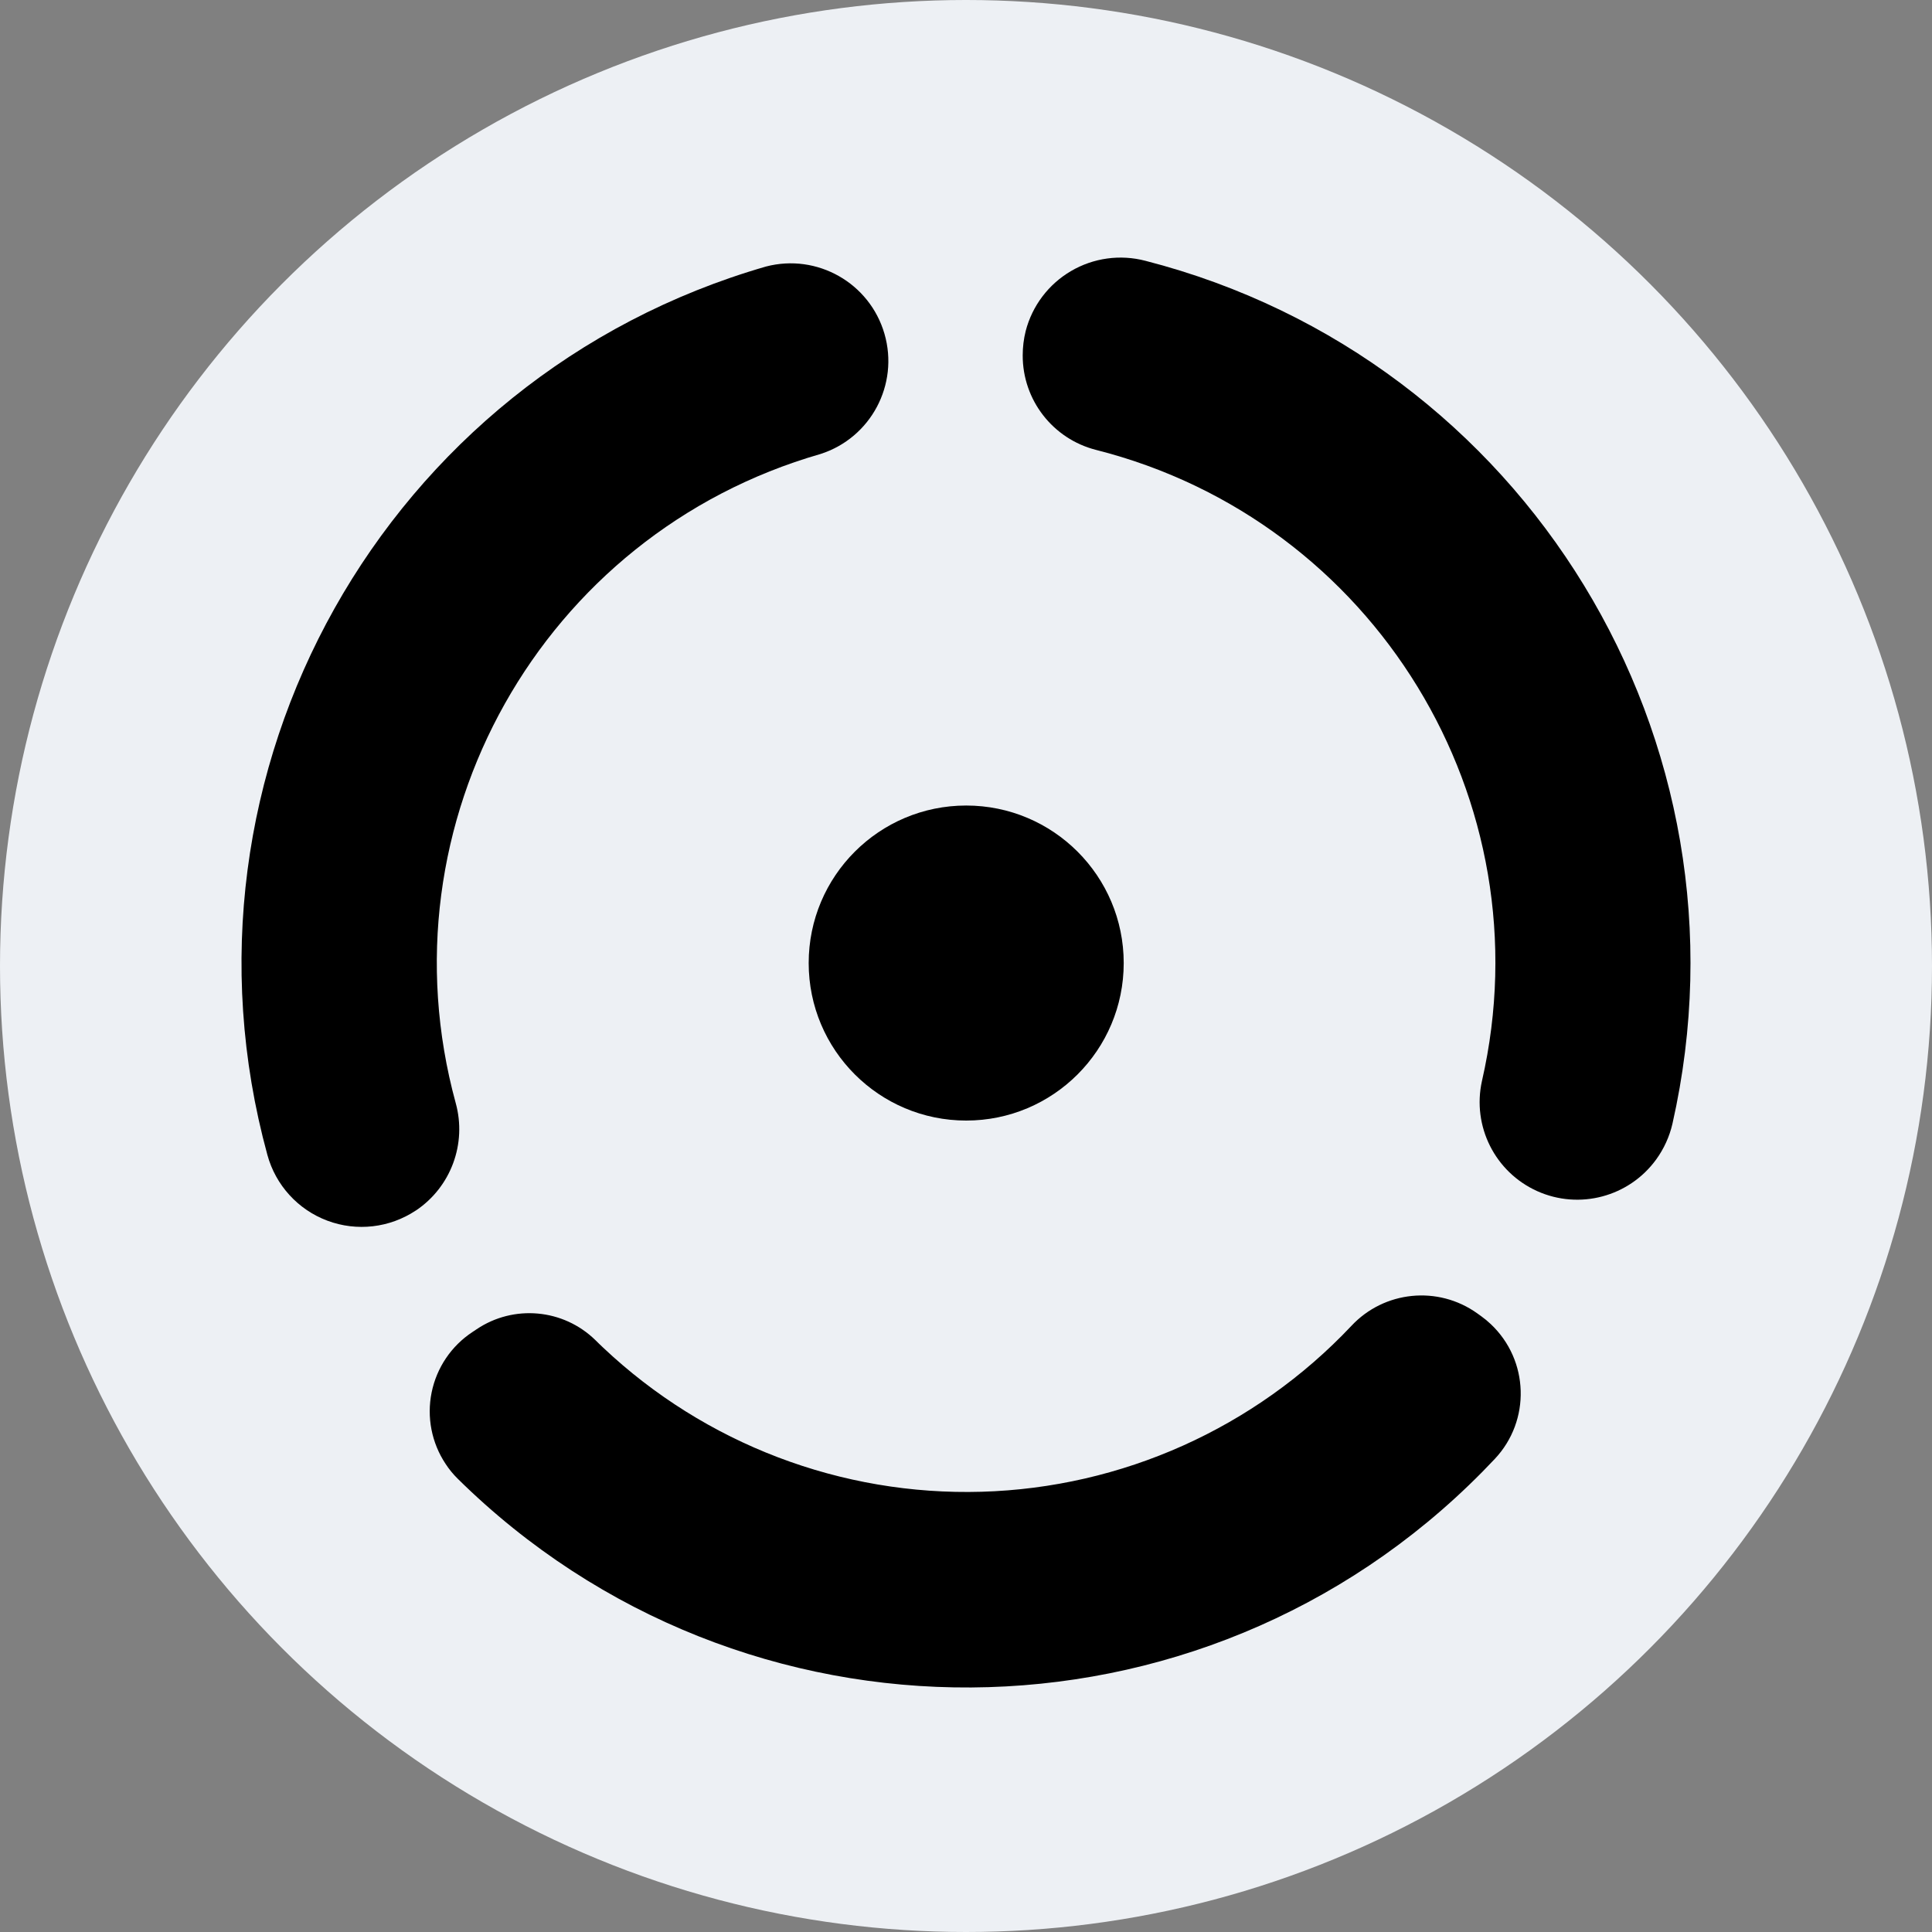
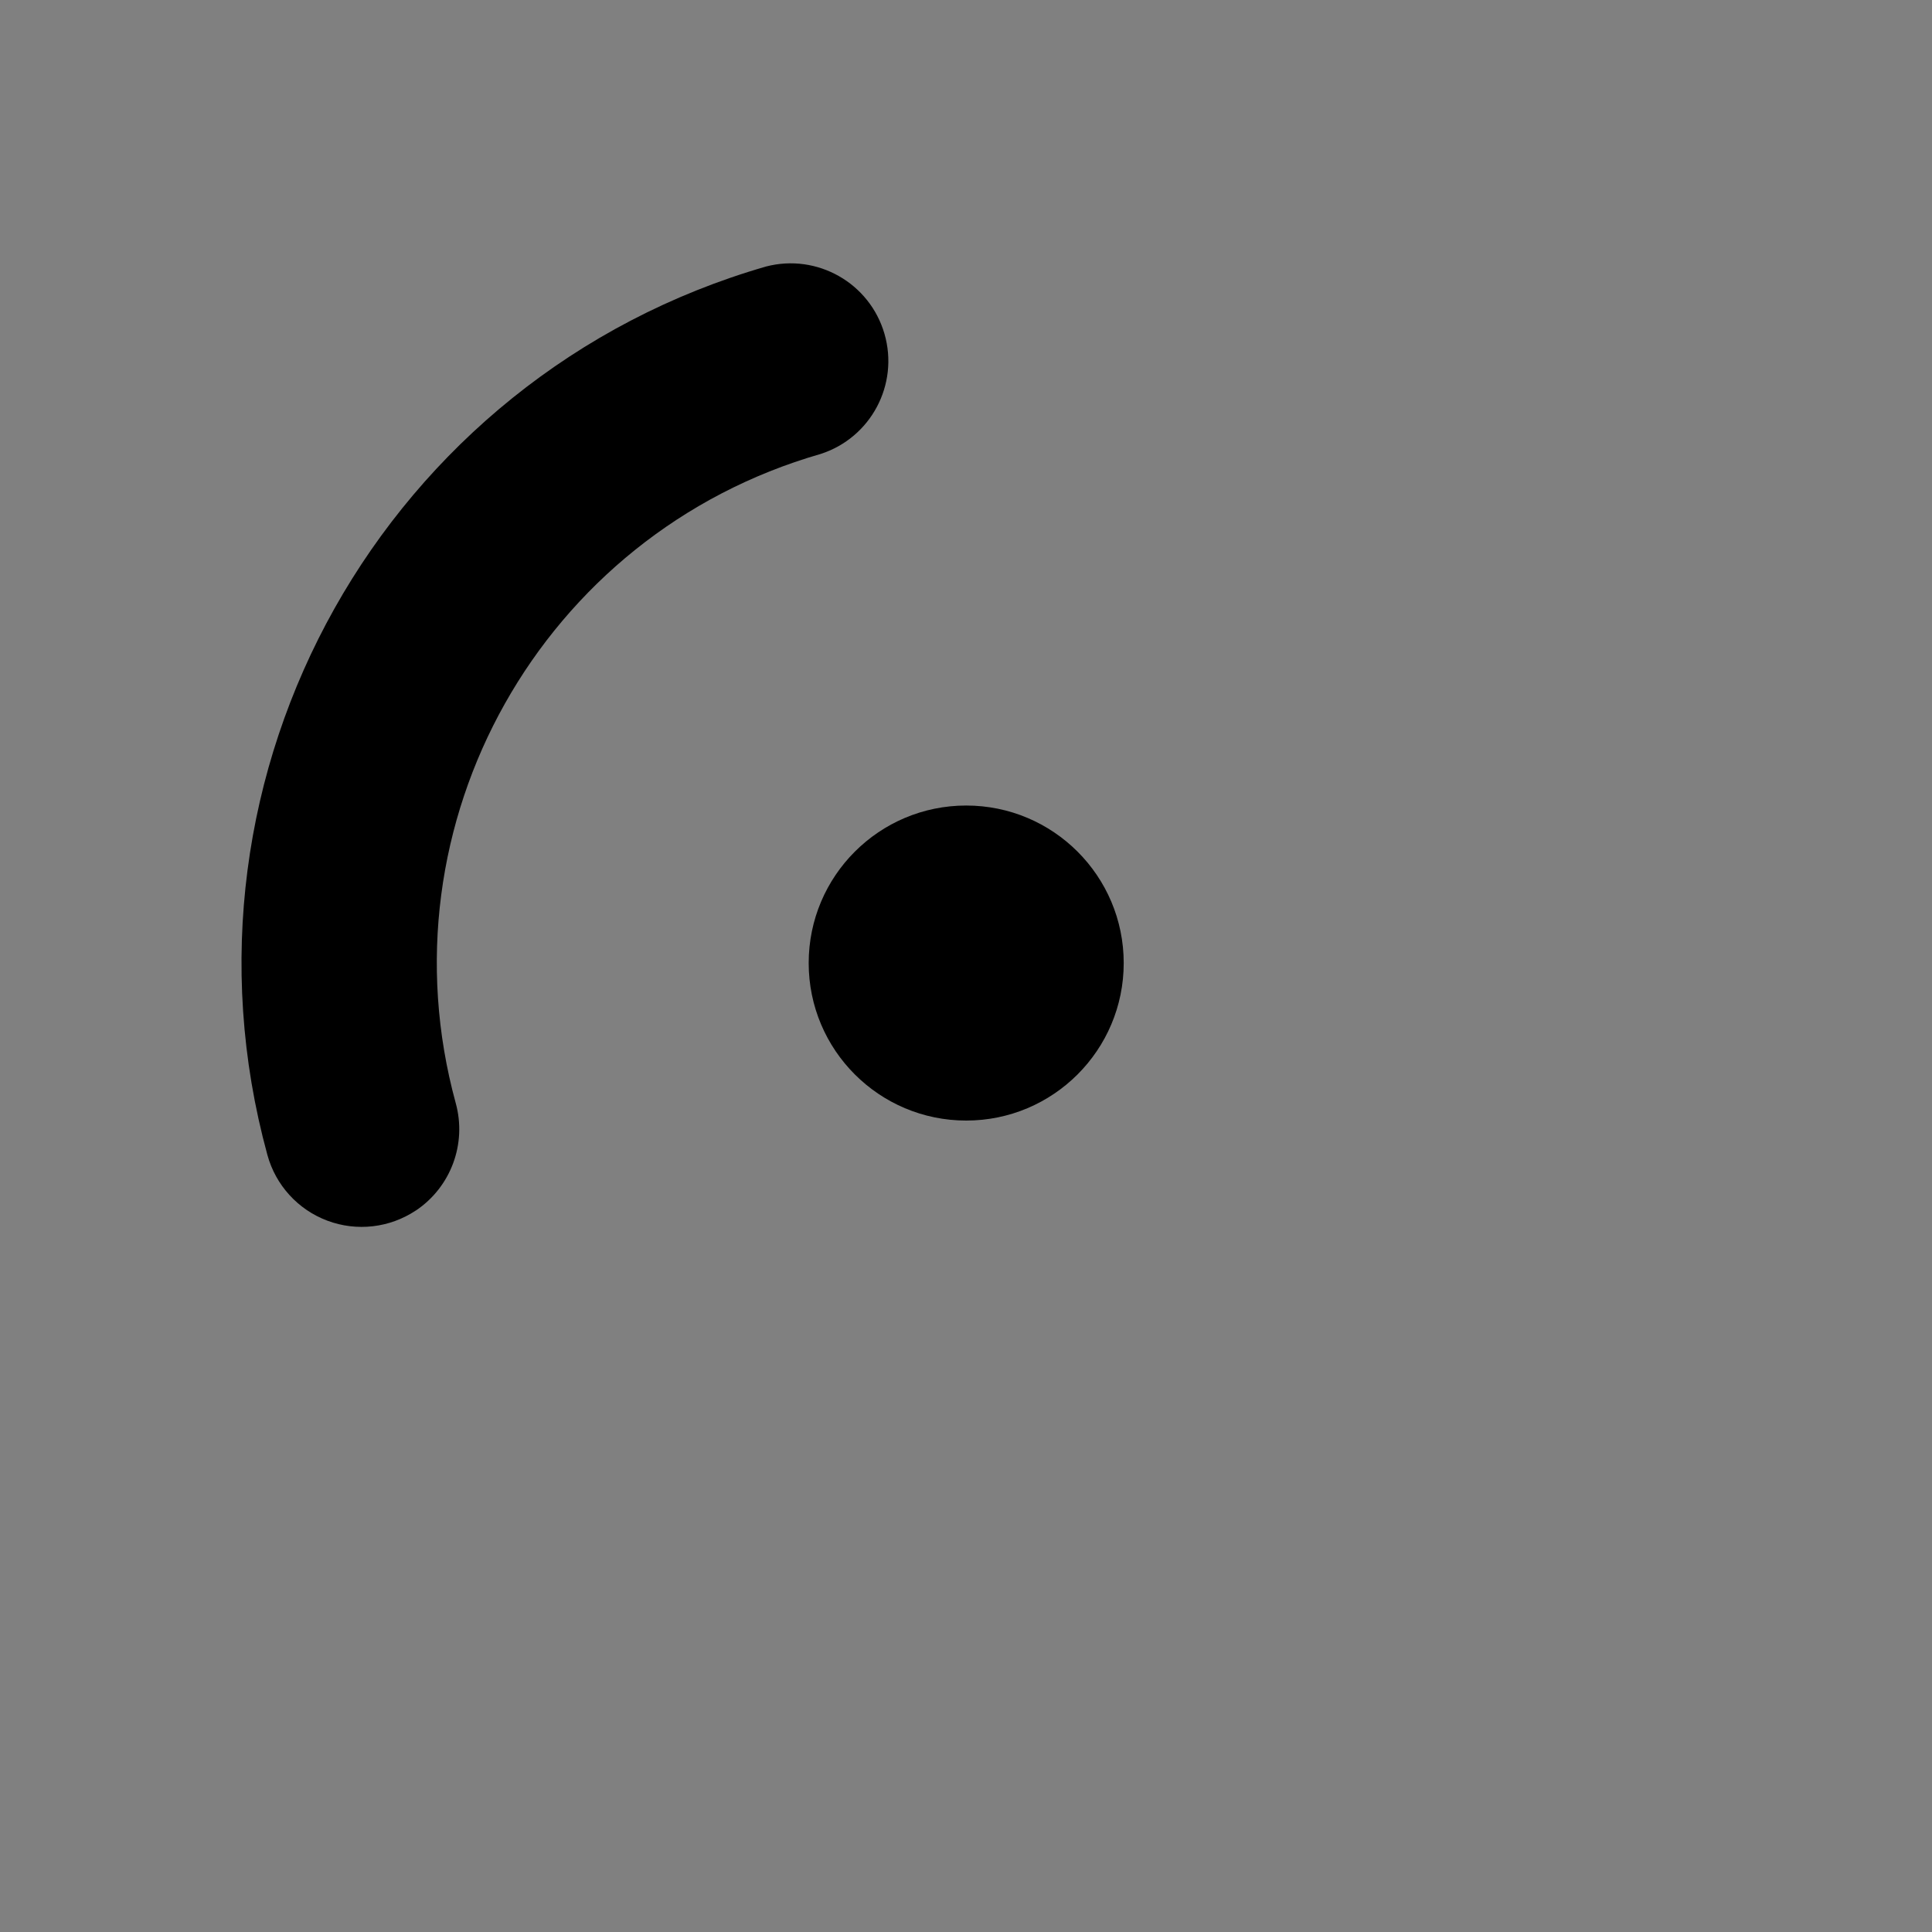
<svg xmlns="http://www.w3.org/2000/svg" width="68" height="68" viewBox="0 0 68 68" fill="none">
  <rect x="0" y="0" width="68" height="68" fill="#808080" stroke="none" />
-   <circle cx="34" cy="34" r="34" fill="#EDF0F4" />
  <ellipse cx="34.007" cy="33.896" rx="5.544" ry="5.544" fill="black" />
  <path d="M14.635 42.608C15.871 41.781 16.436 40.254 16.039 38.821C13.347 28.977 19.068 18.799 28.876 15.98C30.65 15.413 31.649 13.537 31.13 11.748C30.611 9.96 28.762 8.91 26.96 9.381C13.545 13.252 5.727 27.18 9.411 40.648C9.701 41.714 10.487 42.576 11.522 42.964C12.557 43.352 13.715 43.218 14.635 42.606V42.608Z" fill="black" />
-   <path d="M35.996 12.508C35.992 14.076 37.054 15.446 38.573 15.834C48.384 18.318 54.417 28.181 52.16 38.047C51.807 39.636 52.619 41.254 54.103 41.923C55.588 42.591 57.337 42.125 58.293 40.808C58.566 40.431 58.761 40.003 58.865 39.55C61.914 26.075 53.695 12.619 40.314 9.179C39.428 8.947 38.485 9.077 37.695 9.541C36.905 10.004 36.331 10.763 36.101 11.65C36.031 11.93 35.996 12.219 35.996 12.508Z" fill="black" />
-   <path d="M51.996 46.227C50.616 45.239 48.717 45.429 47.561 46.67C44.17 50.264 39.49 52.362 34.552 52.505C29.613 52.648 24.82 50.822 21.228 47.431C21.135 47.342 21.041 47.254 20.951 47.163C19.822 46.064 18.077 45.907 16.771 46.788L16.624 46.886C15.884 47.375 15.369 48.139 15.192 49.009C15.015 49.878 15.191 50.783 15.682 51.522C15.804 51.71 15.946 51.884 16.105 52.041C26.128 61.935 42.274 61.831 52.169 51.809C52.317 51.658 52.464 51.505 52.612 51.349C53.882 49.999 53.819 47.876 52.47 46.604C52.365 46.504 52.253 46.412 52.135 46.327L51.996 46.227Z" fill="black" />
</svg>